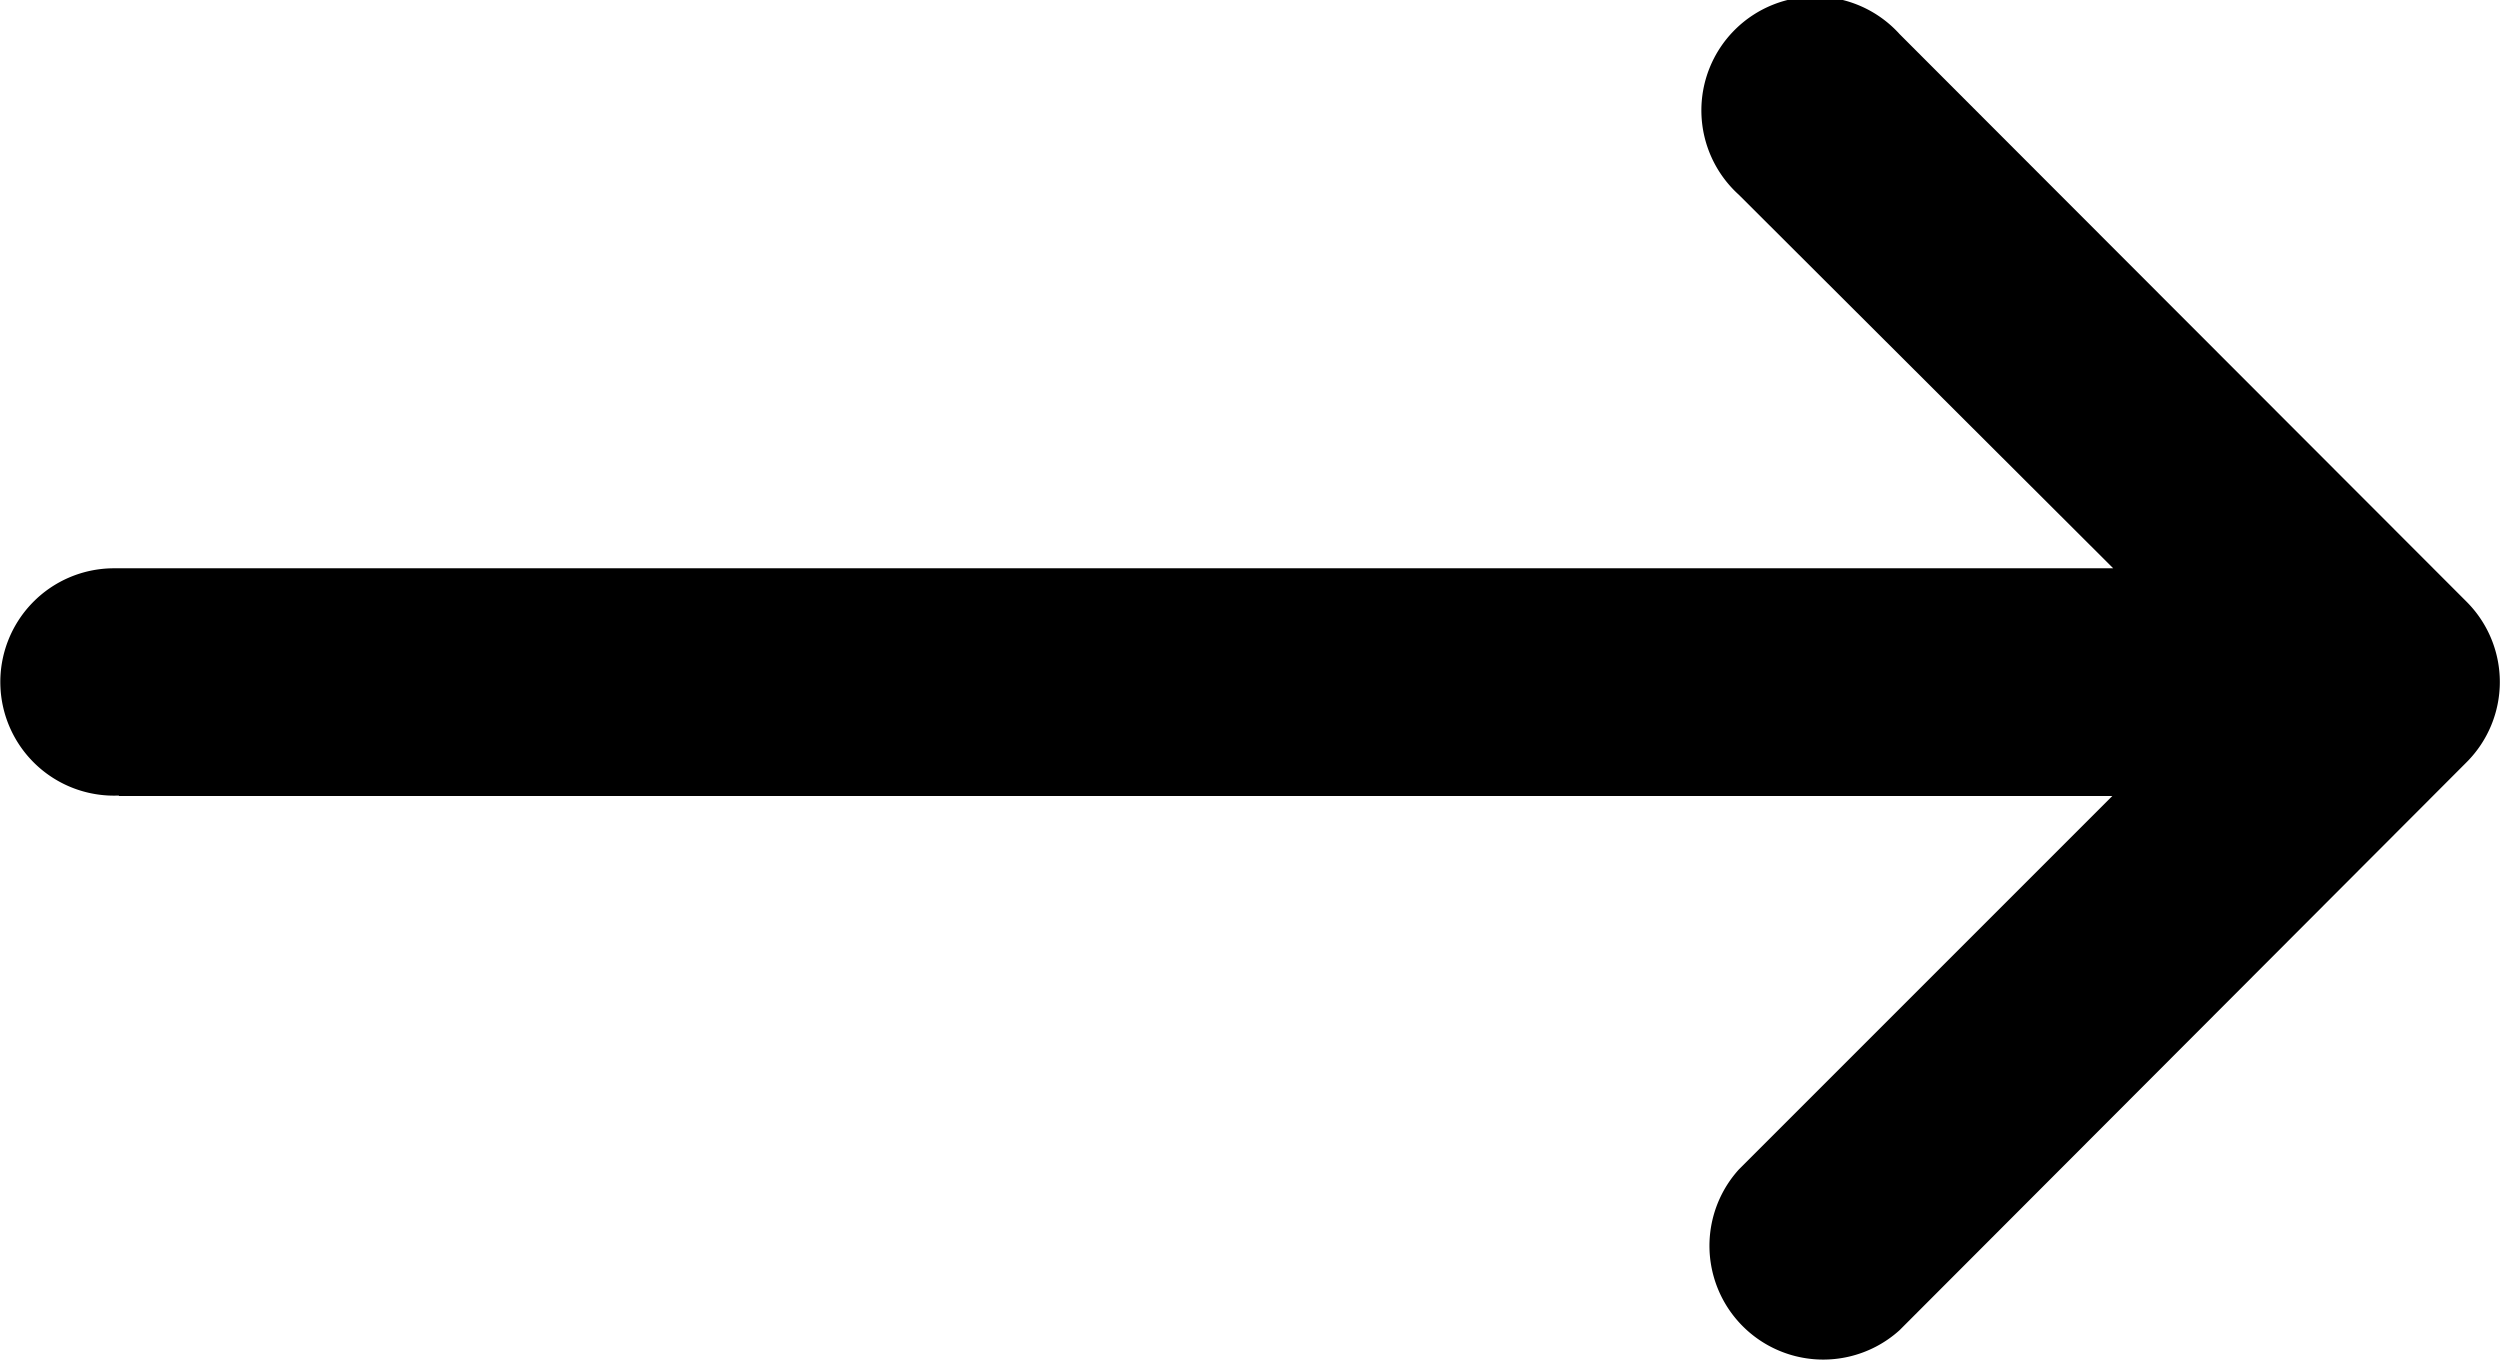
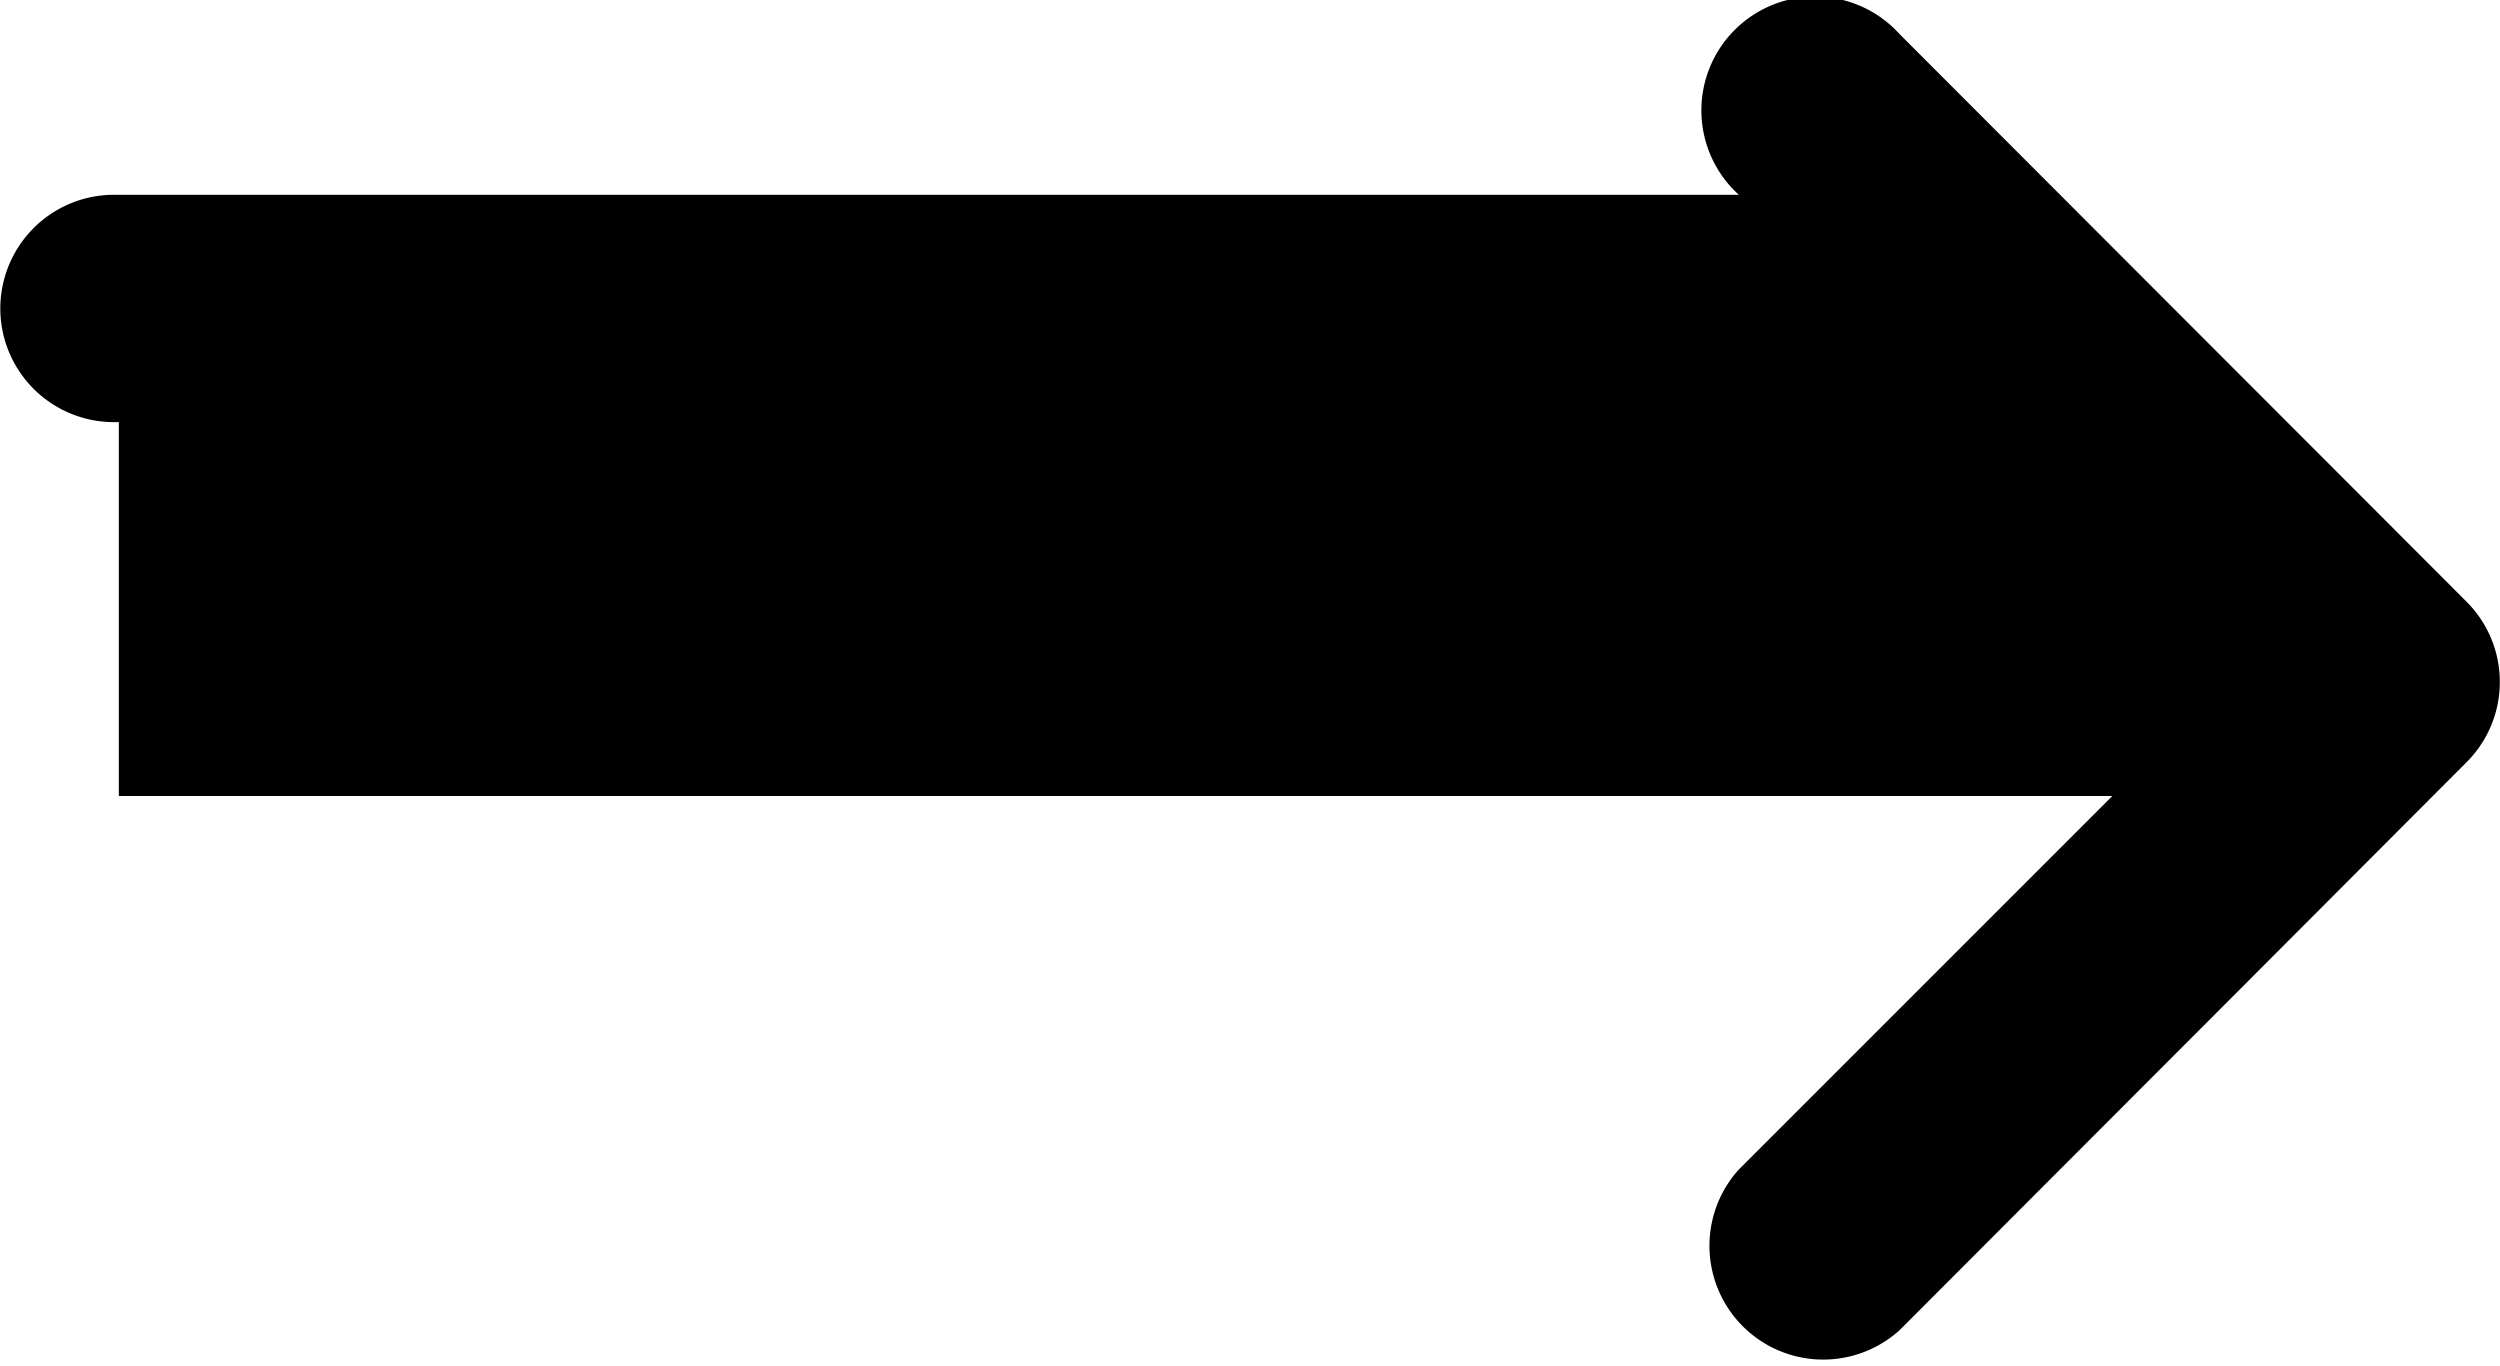
<svg xmlns="http://www.w3.org/2000/svg" width="23.333" height="12.747" viewBox="0 0 23.333 12.747">
  <g id="Group_17" data-name="Group 17" transform="translate(-1342.667 -1580)">
    <g id="layer1" transform="translate(1342.41 1287.766)">
-       <path id="path9413" d="M1.366,299.663H19.972l-3.486,3.486a1.062,1.062,0,0,0,1.5,1.5l3.175-3.18,2.119-2.123a1.059,1.059,0,0,0,0-1.494l-5.294-5.3a1.062,1.062,0,1,0-1.5,1.5l3.494,3.486H1.311a1.061,1.061,0,1,0,.055,2.121Z" transform="translate(0 0)" />
+       <path id="path9413" d="M1.366,299.663H19.972l-3.486,3.486a1.062,1.062,0,0,0,1.5,1.5l3.175-3.18,2.119-2.123a1.059,1.059,0,0,0,0-1.494l-5.294-5.3a1.062,1.062,0,1,0-1.5,1.5H1.311a1.061,1.061,0,1,0,.055,2.121Z" transform="translate(0 0)" />
    </g>
  </g>
</svg>